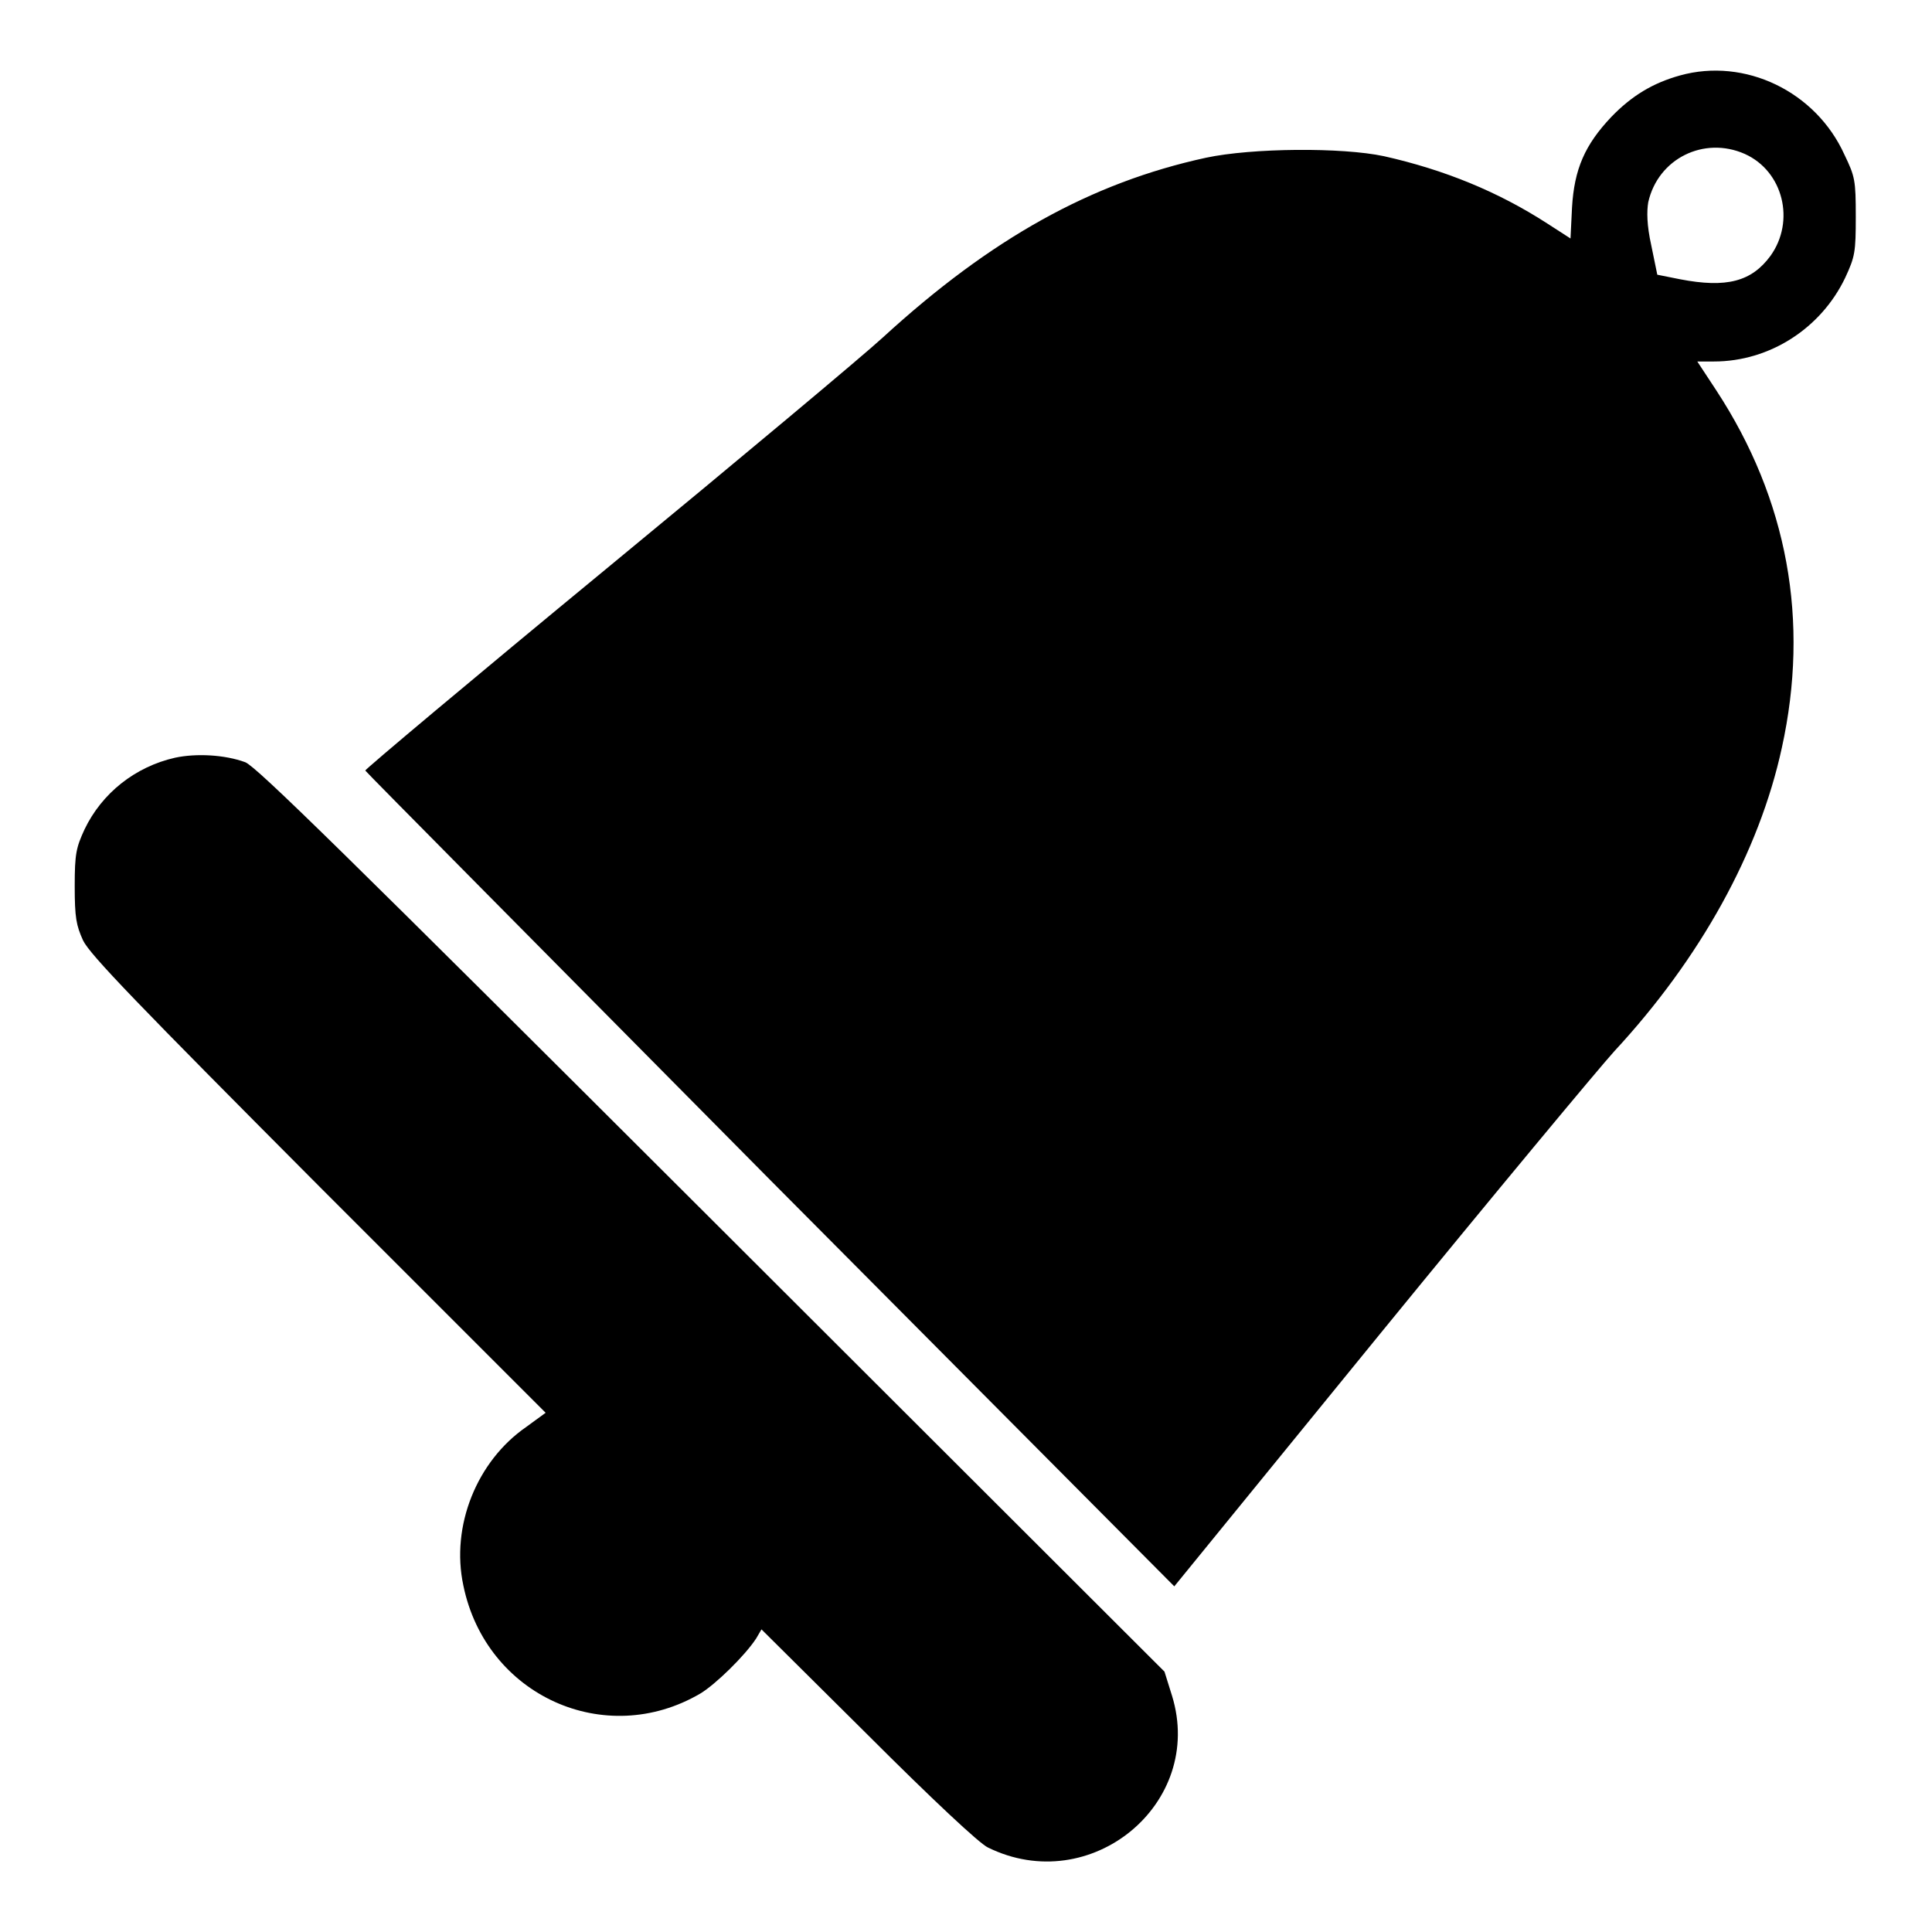
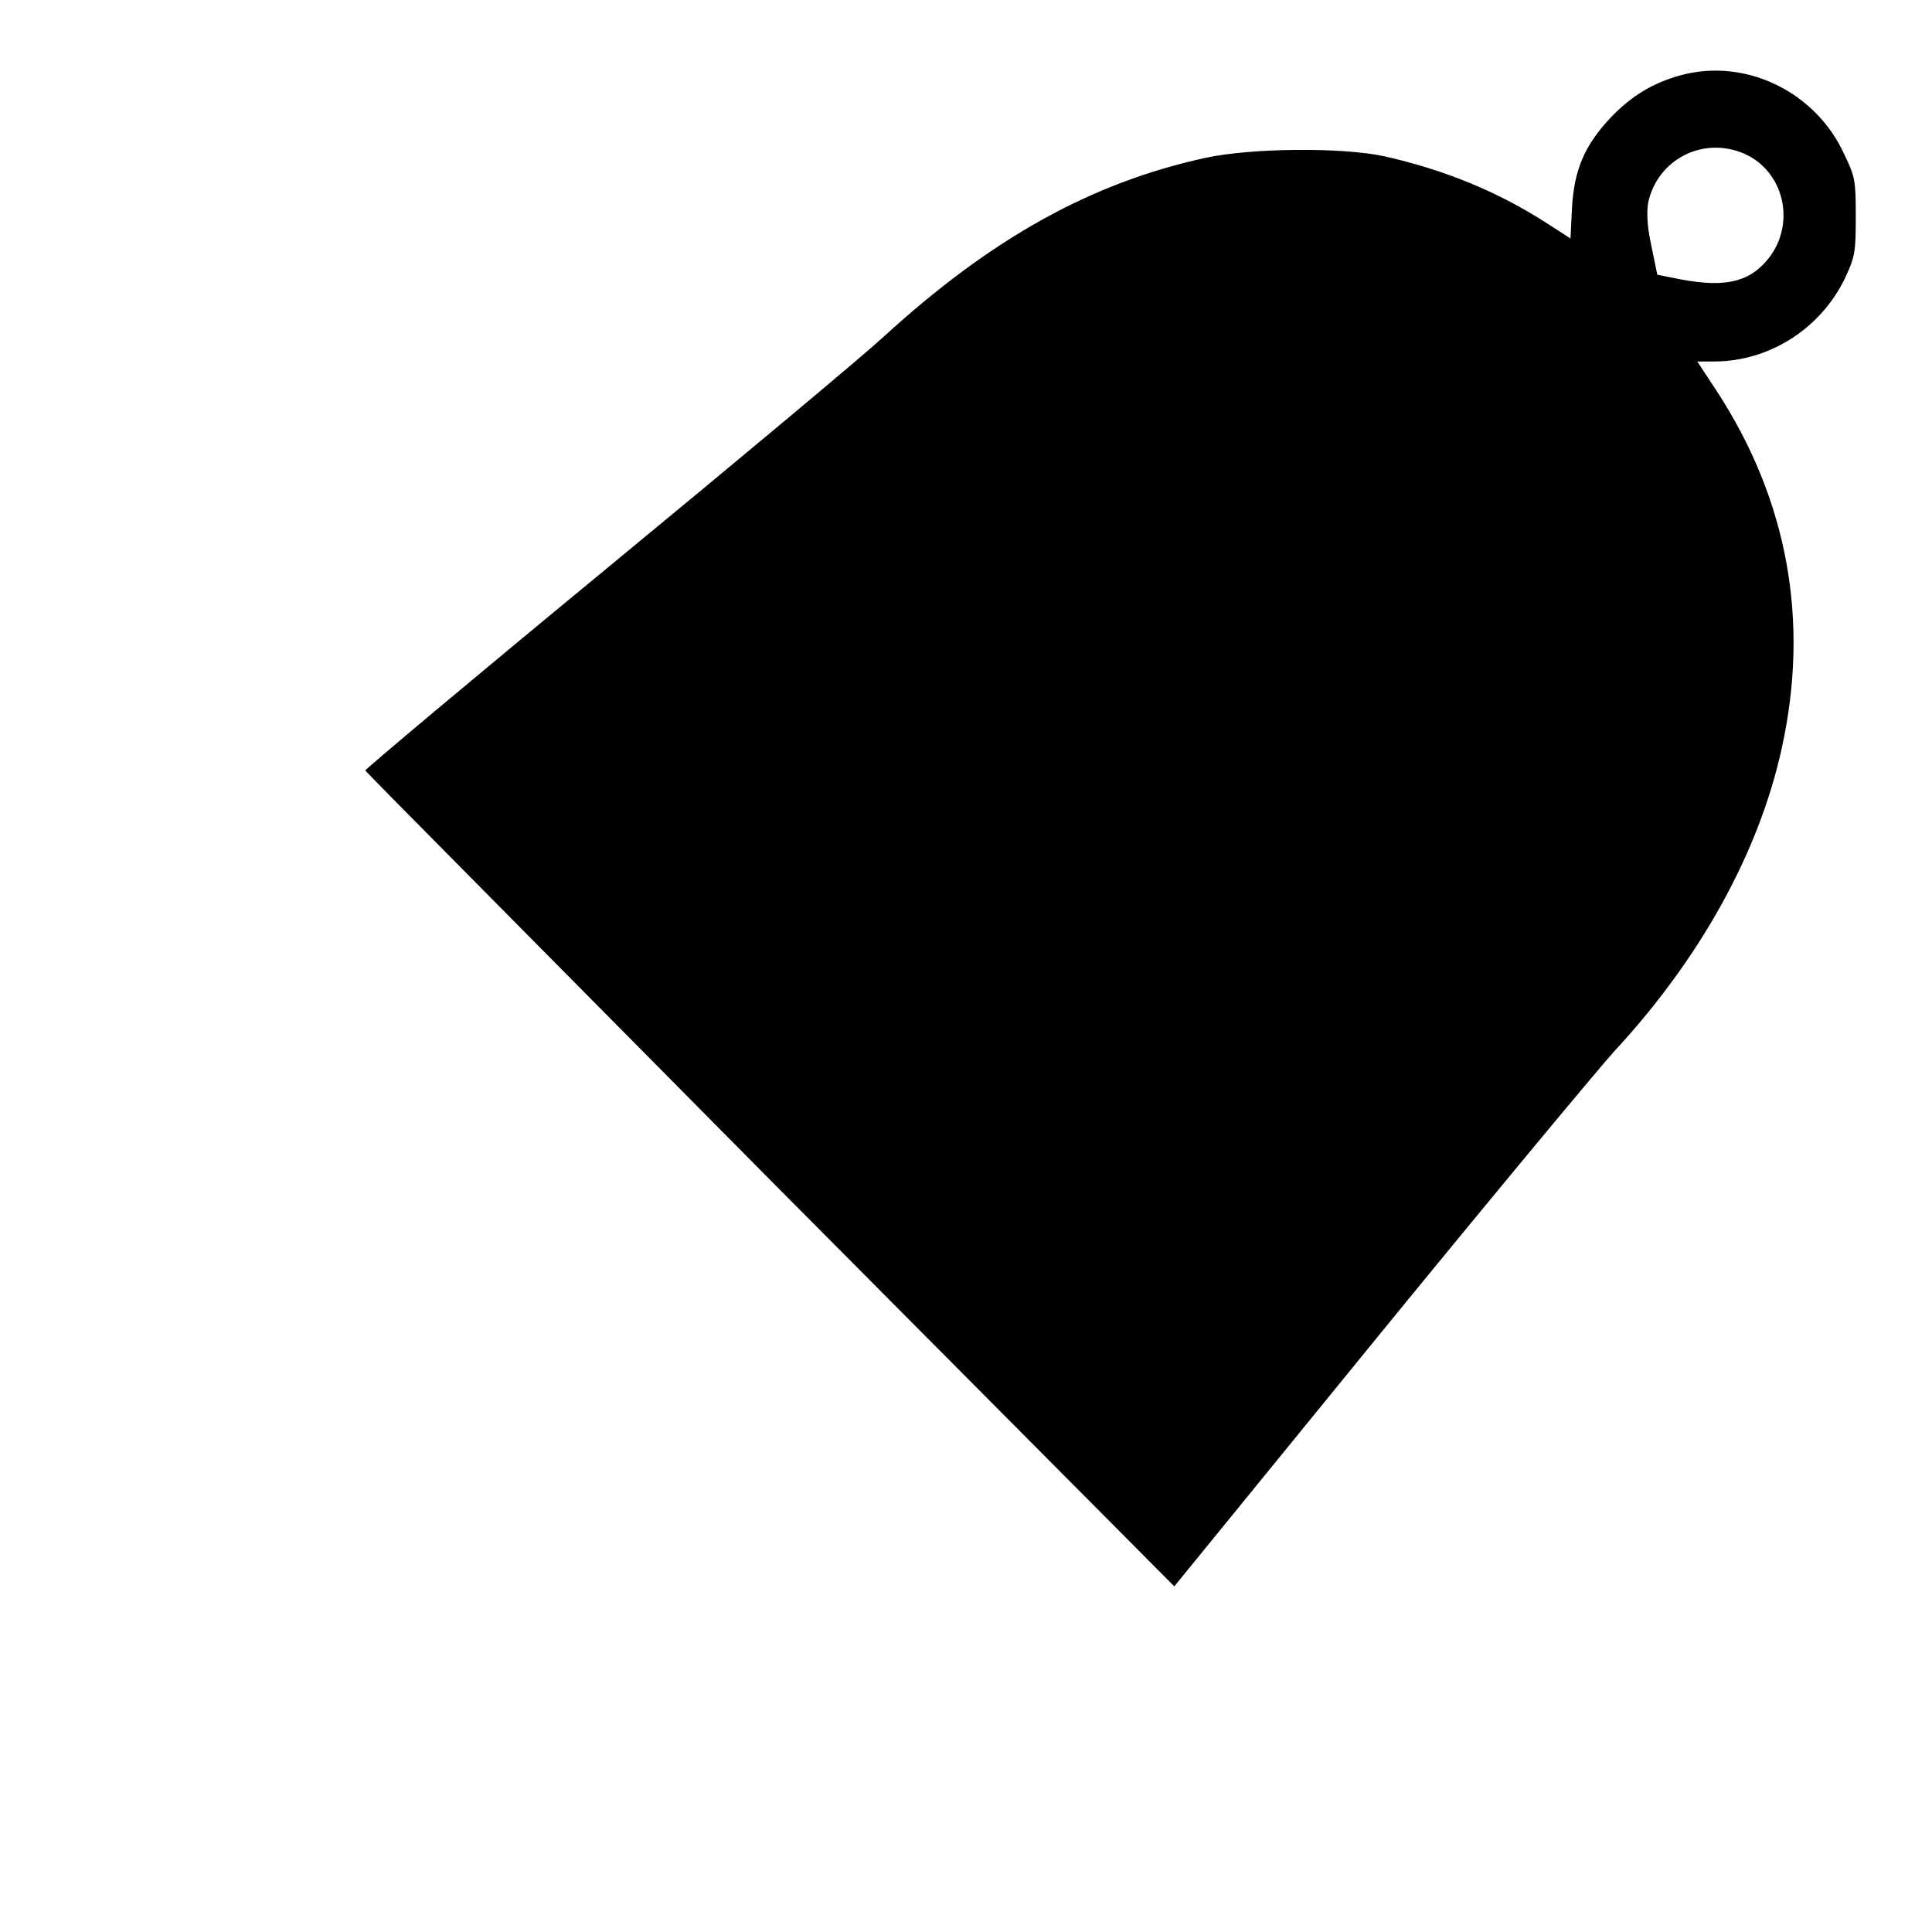
<svg xmlns="http://www.w3.org/2000/svg" version="1.1" x="0px" y="0px" viewBox="0 0 256 256" enable-background="new 0 0 256 256" xml:space="preserve">
  <g>
    <g>
      <g>
        <path fill="#000000" d="M222.6,10c-3.6,1-6.4,2.7-9.1,5.5c-3.5,3.7-4.9,6.9-5.2,12l-0.2,4.1l-3.1-2c-6.5-4.2-13.6-7.1-21.6-8.9c-5.6-1.2-17.5-1.1-23.6,0.2c-15.2,3.3-28.5,10.7-42.8,23.8c-2.6,2.4-19.1,16.2-36.7,30.7C62.7,89.9,48.3,102,48.4,102.1c0,0.1,24.2,24.5,53.6,54.2l53.6,53.9l27.3-33.5c15.1-18.5,29-35.2,31-37.4c11.4-12.3,19.2-26.4,22.2-40.2c3.7-16.8,0.8-32.9-8.7-47.4l-2.5-3.8h2.2c7.4,0,14.2-4.4,17.4-11.1c1.3-2.8,1.4-3.4,1.4-8.1c0-4.8-0.1-5.3-1.5-8.2C240.6,12.1,231.2,7.6,222.6,10z M231.2,20.4c5.1,2.3,6.7,8.9,3.4,13.5c-2.5,3.4-5.8,4.3-12,3.1l-3-0.6l-0.8-3.9c-0.6-2.7-0.6-4.5-0.4-5.7C219.7,21,225.8,18,231.2,20.4z" />
-         <path fill="#000000" d="M23.2,100.4c-5.3,1.2-9.7,4.7-12,9.5c-1.1,2.4-1.3,3.2-1.3,7.5c0,4.2,0.2,5.2,1.1,7.2c0.9,1.9,7.4,8.6,31.2,32.5l30.1,30.1l-2.6,1.9c-6.5,4.5-10,13.1-8.3,21c3,14.6,18.8,21.7,31.4,14.3c2-1.2,5.9-5,7.4-7.3l0.7-1.2l14.1,14c8.5,8.5,14.8,14.4,15.9,14.9c13.6,6.7,28.8-5.8,24.4-20.1l-1-3.2l-60-59.9c-48.7-48.6-60.3-60-61.8-60.6C29.8,100,26,99.8,23.2,100.4z" />
      </g>
    </g>
  </g>
</svg>